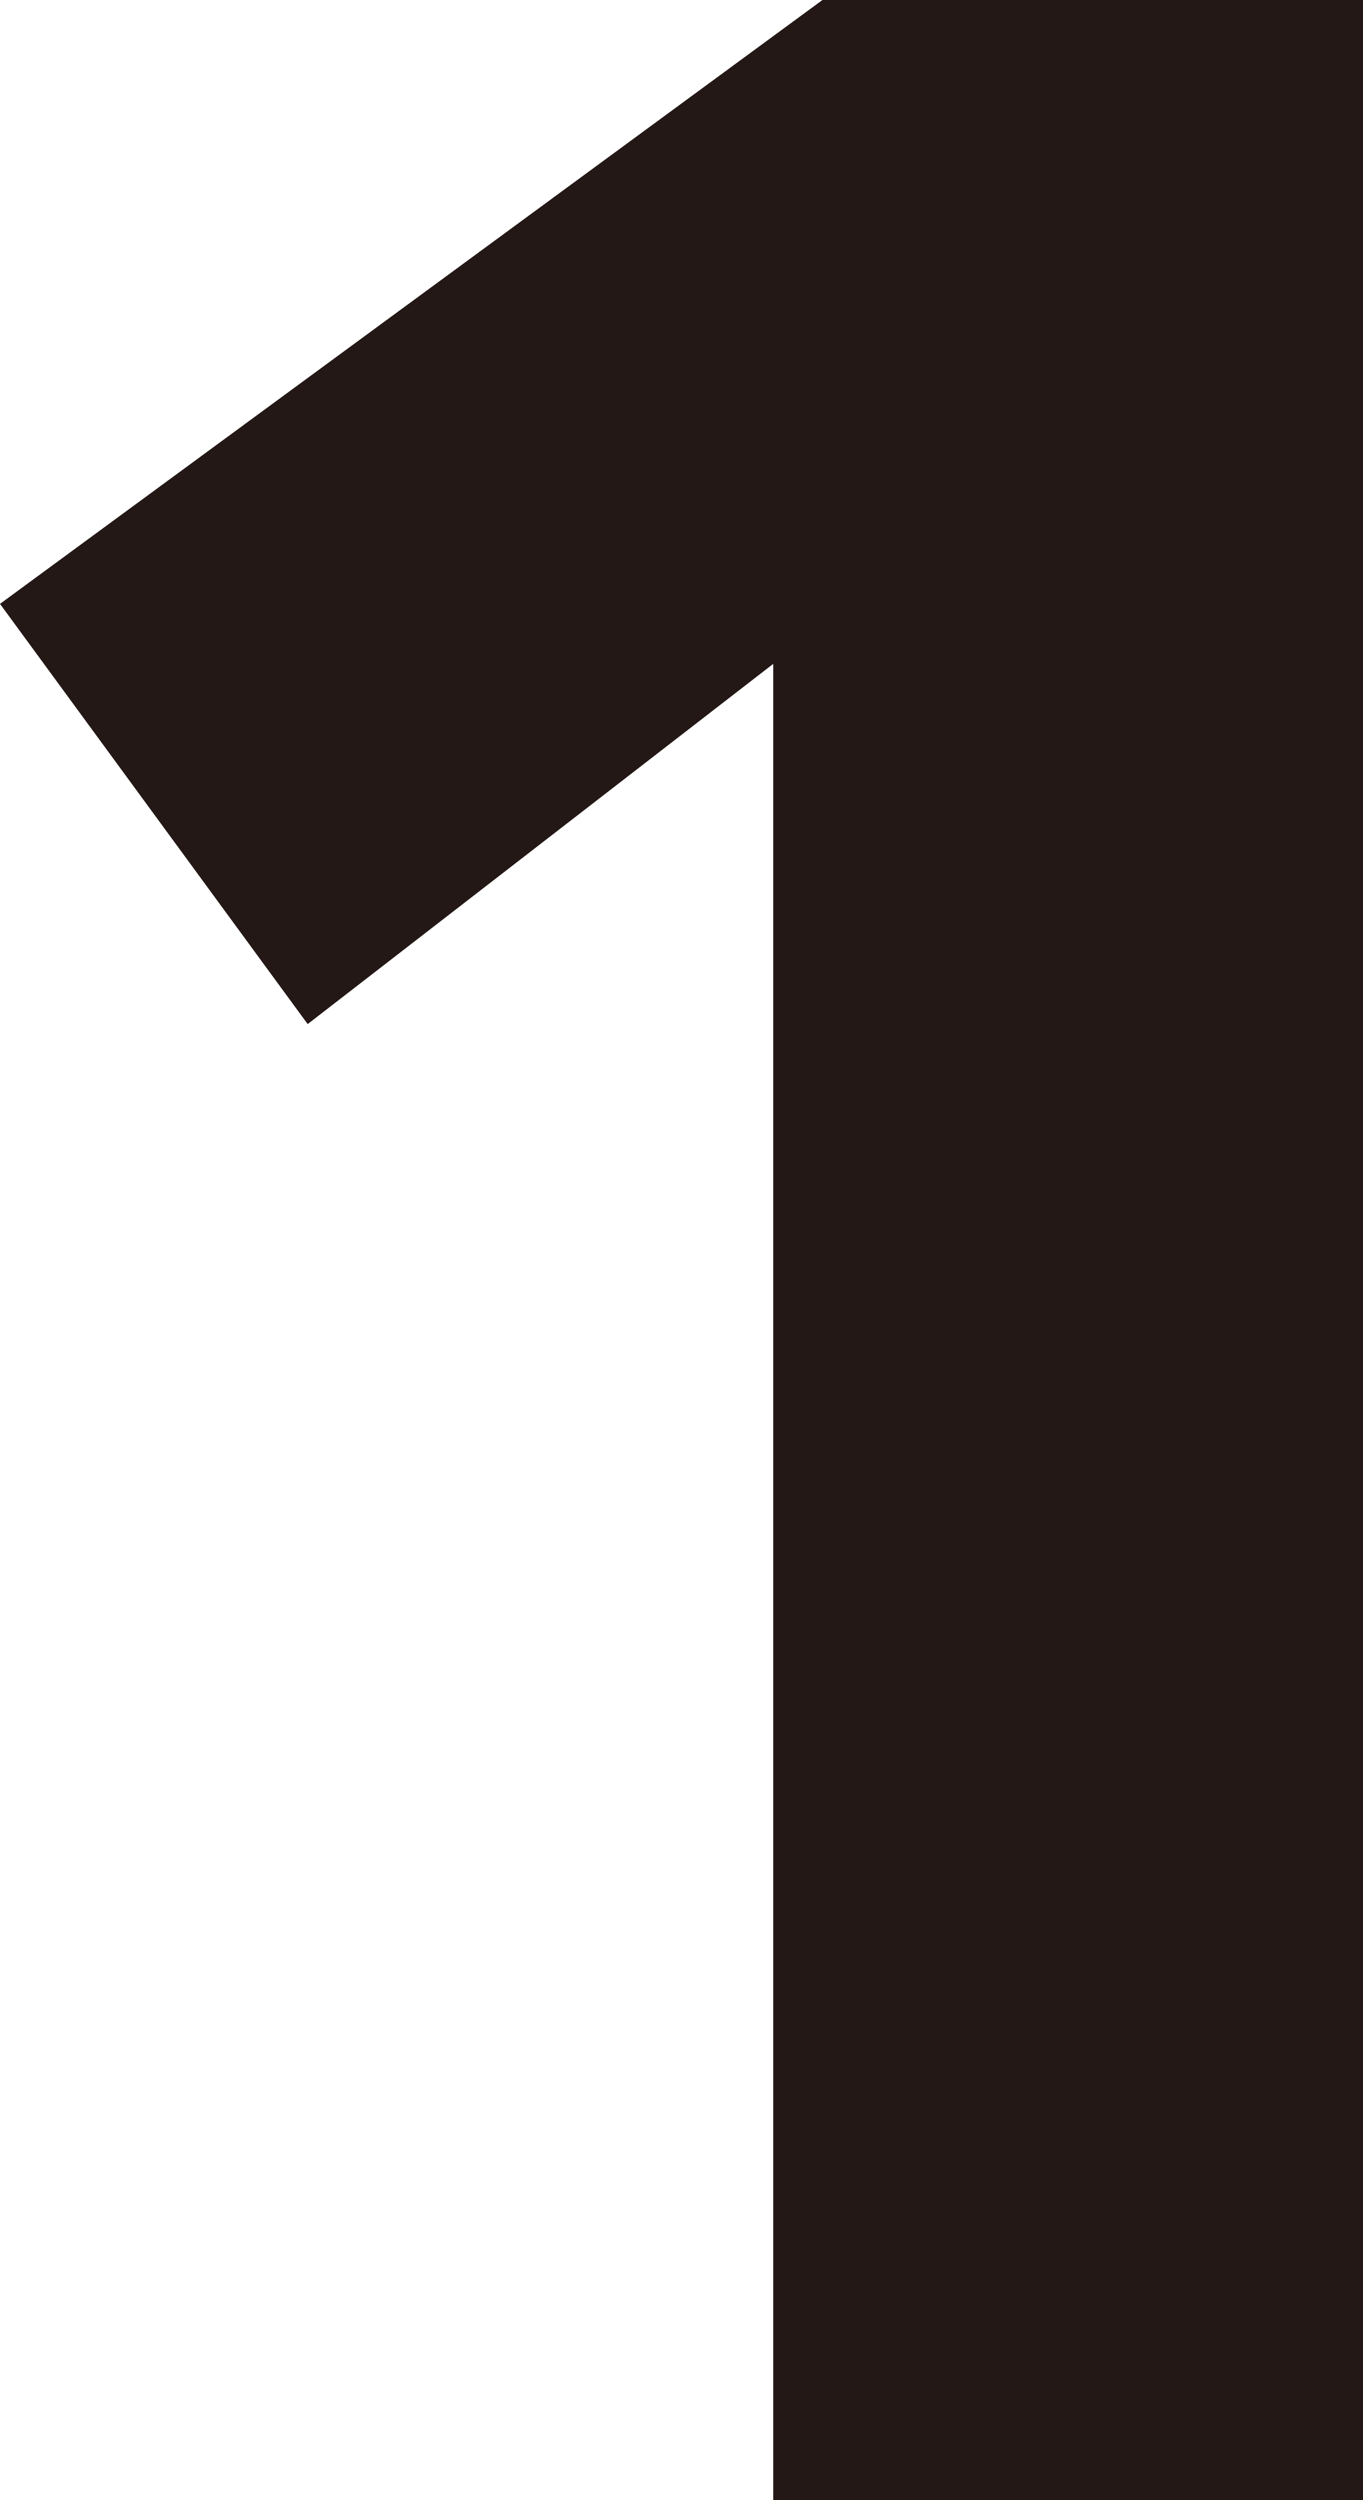
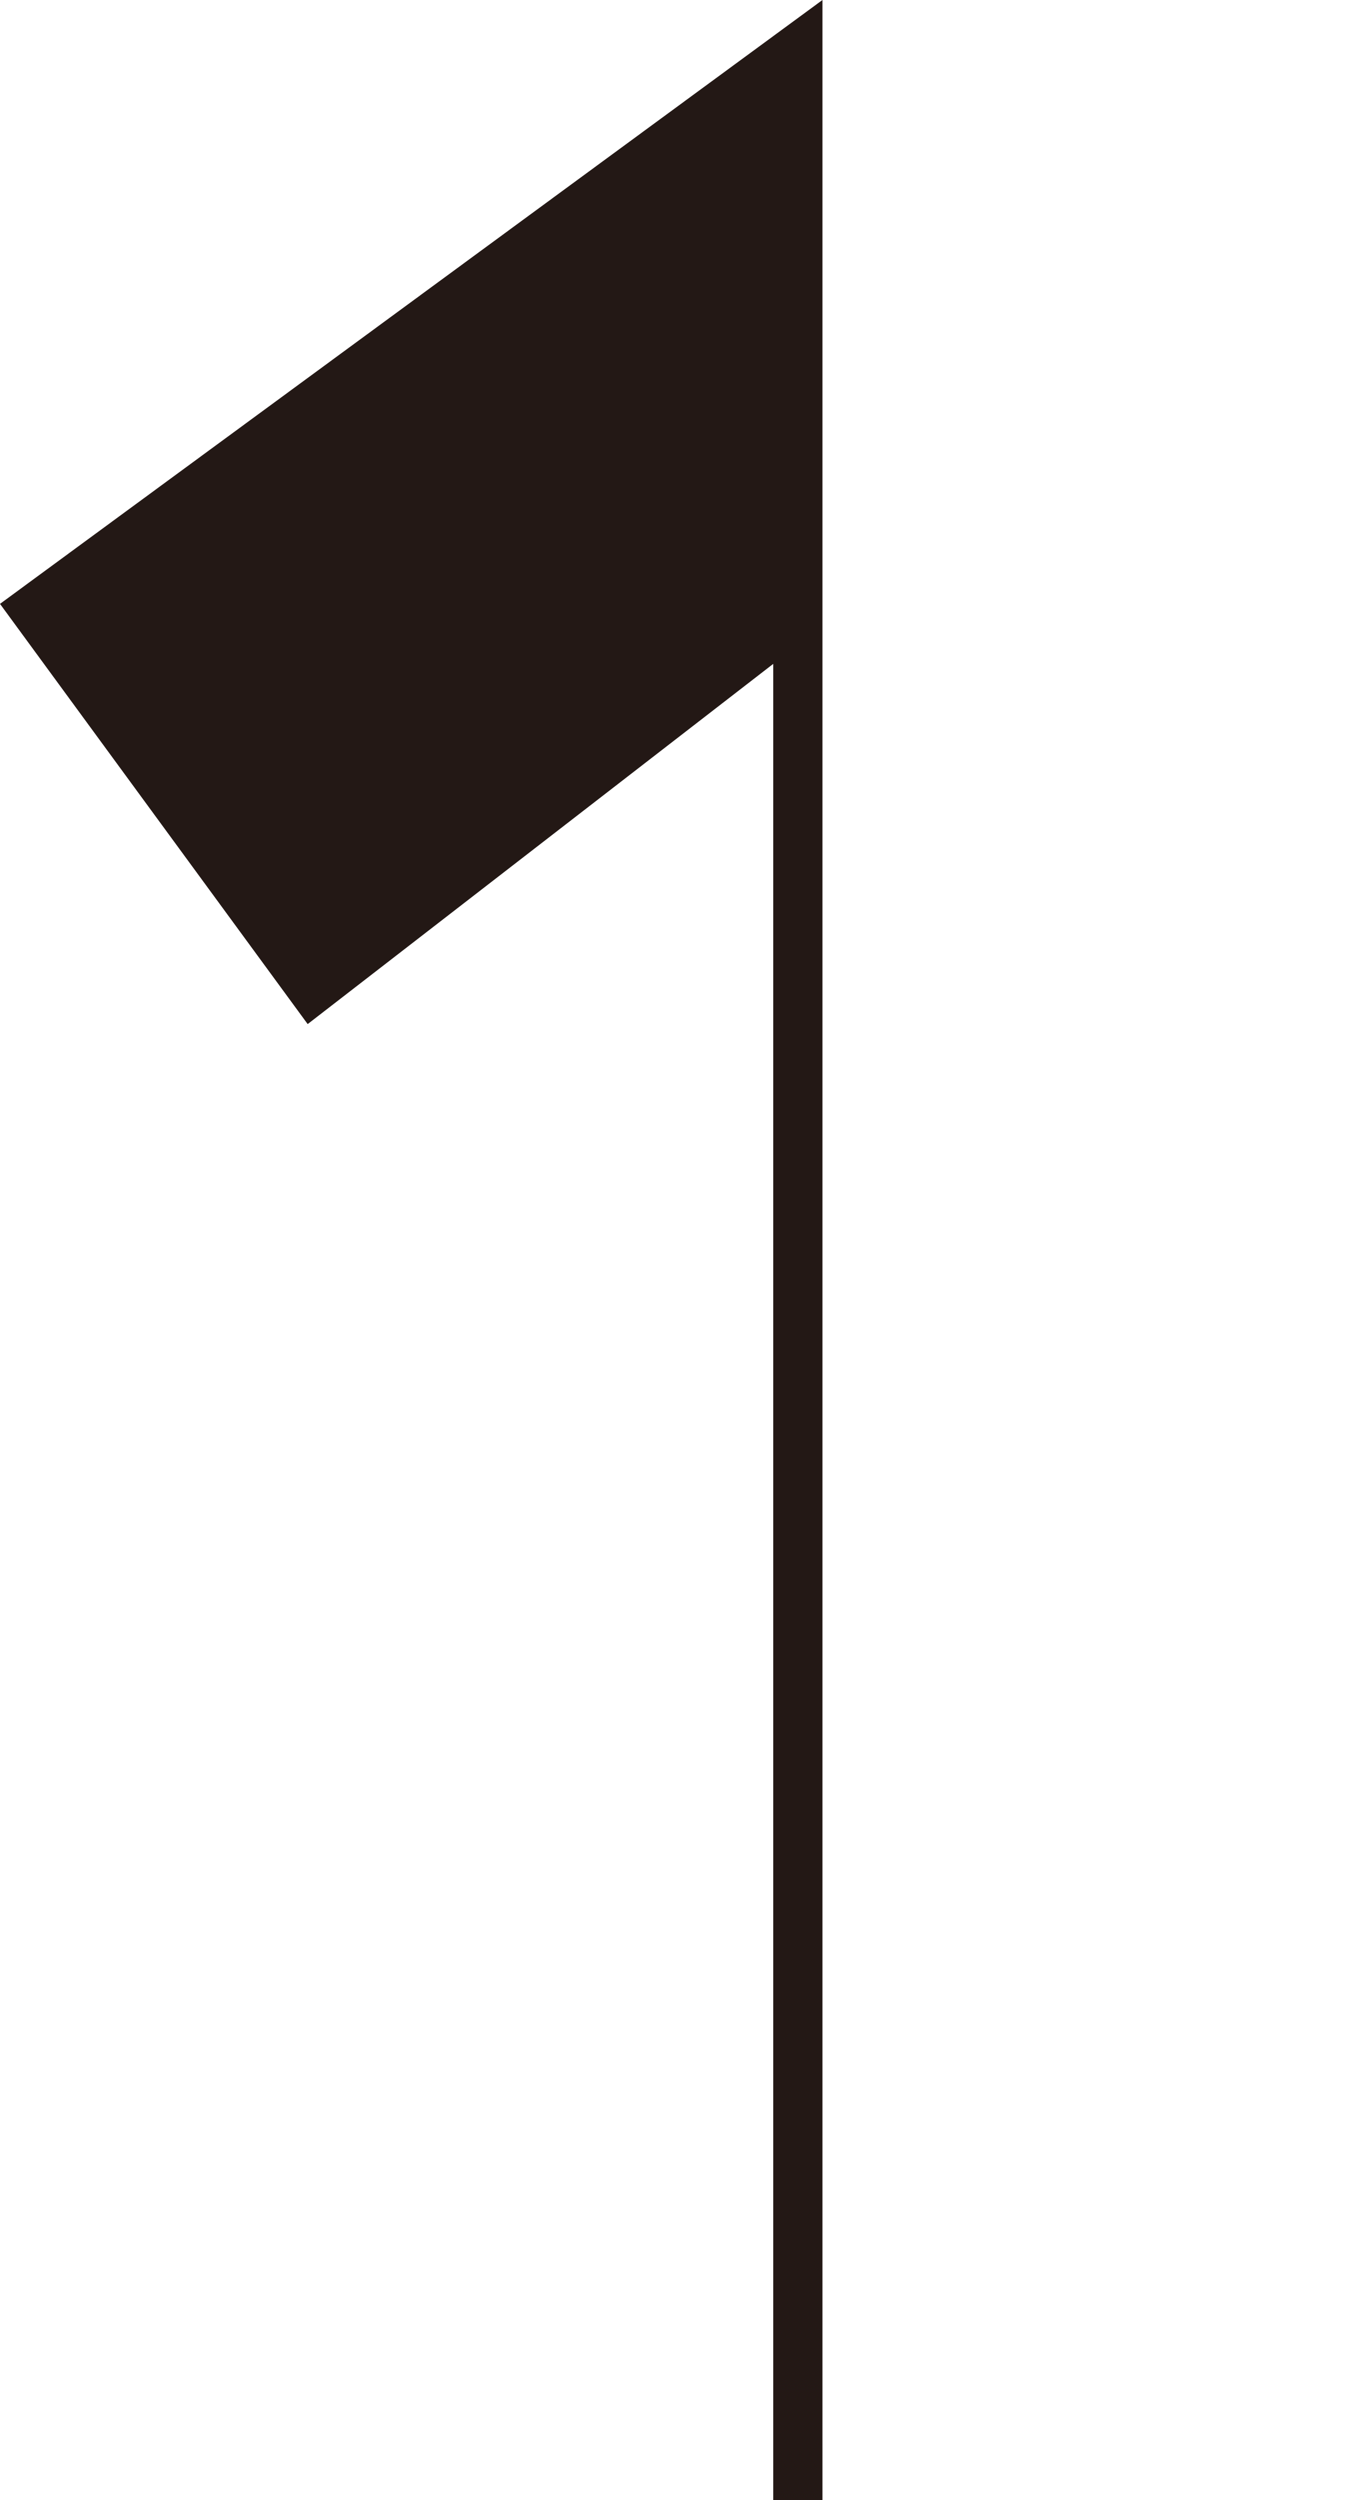
<svg xmlns="http://www.w3.org/2000/svg" viewBox="0 0 70.88 130">
  <defs>
    <style>.cls-1{fill:#231815;}</style>
  </defs>
  <title>sec01_no</title>
  <g id="レイヤー_2" data-name="レイヤー 2">
    <g id="base">
-       <path class="cls-1" d="M40.21,130V34.52L16,53.25,0,31.4,42.77,0H70.88V130Z" />
+       <path class="cls-1" d="M40.21,130V34.52L16,53.25,0,31.4,42.77,0V130Z" />
    </g>
  </g>
</svg>